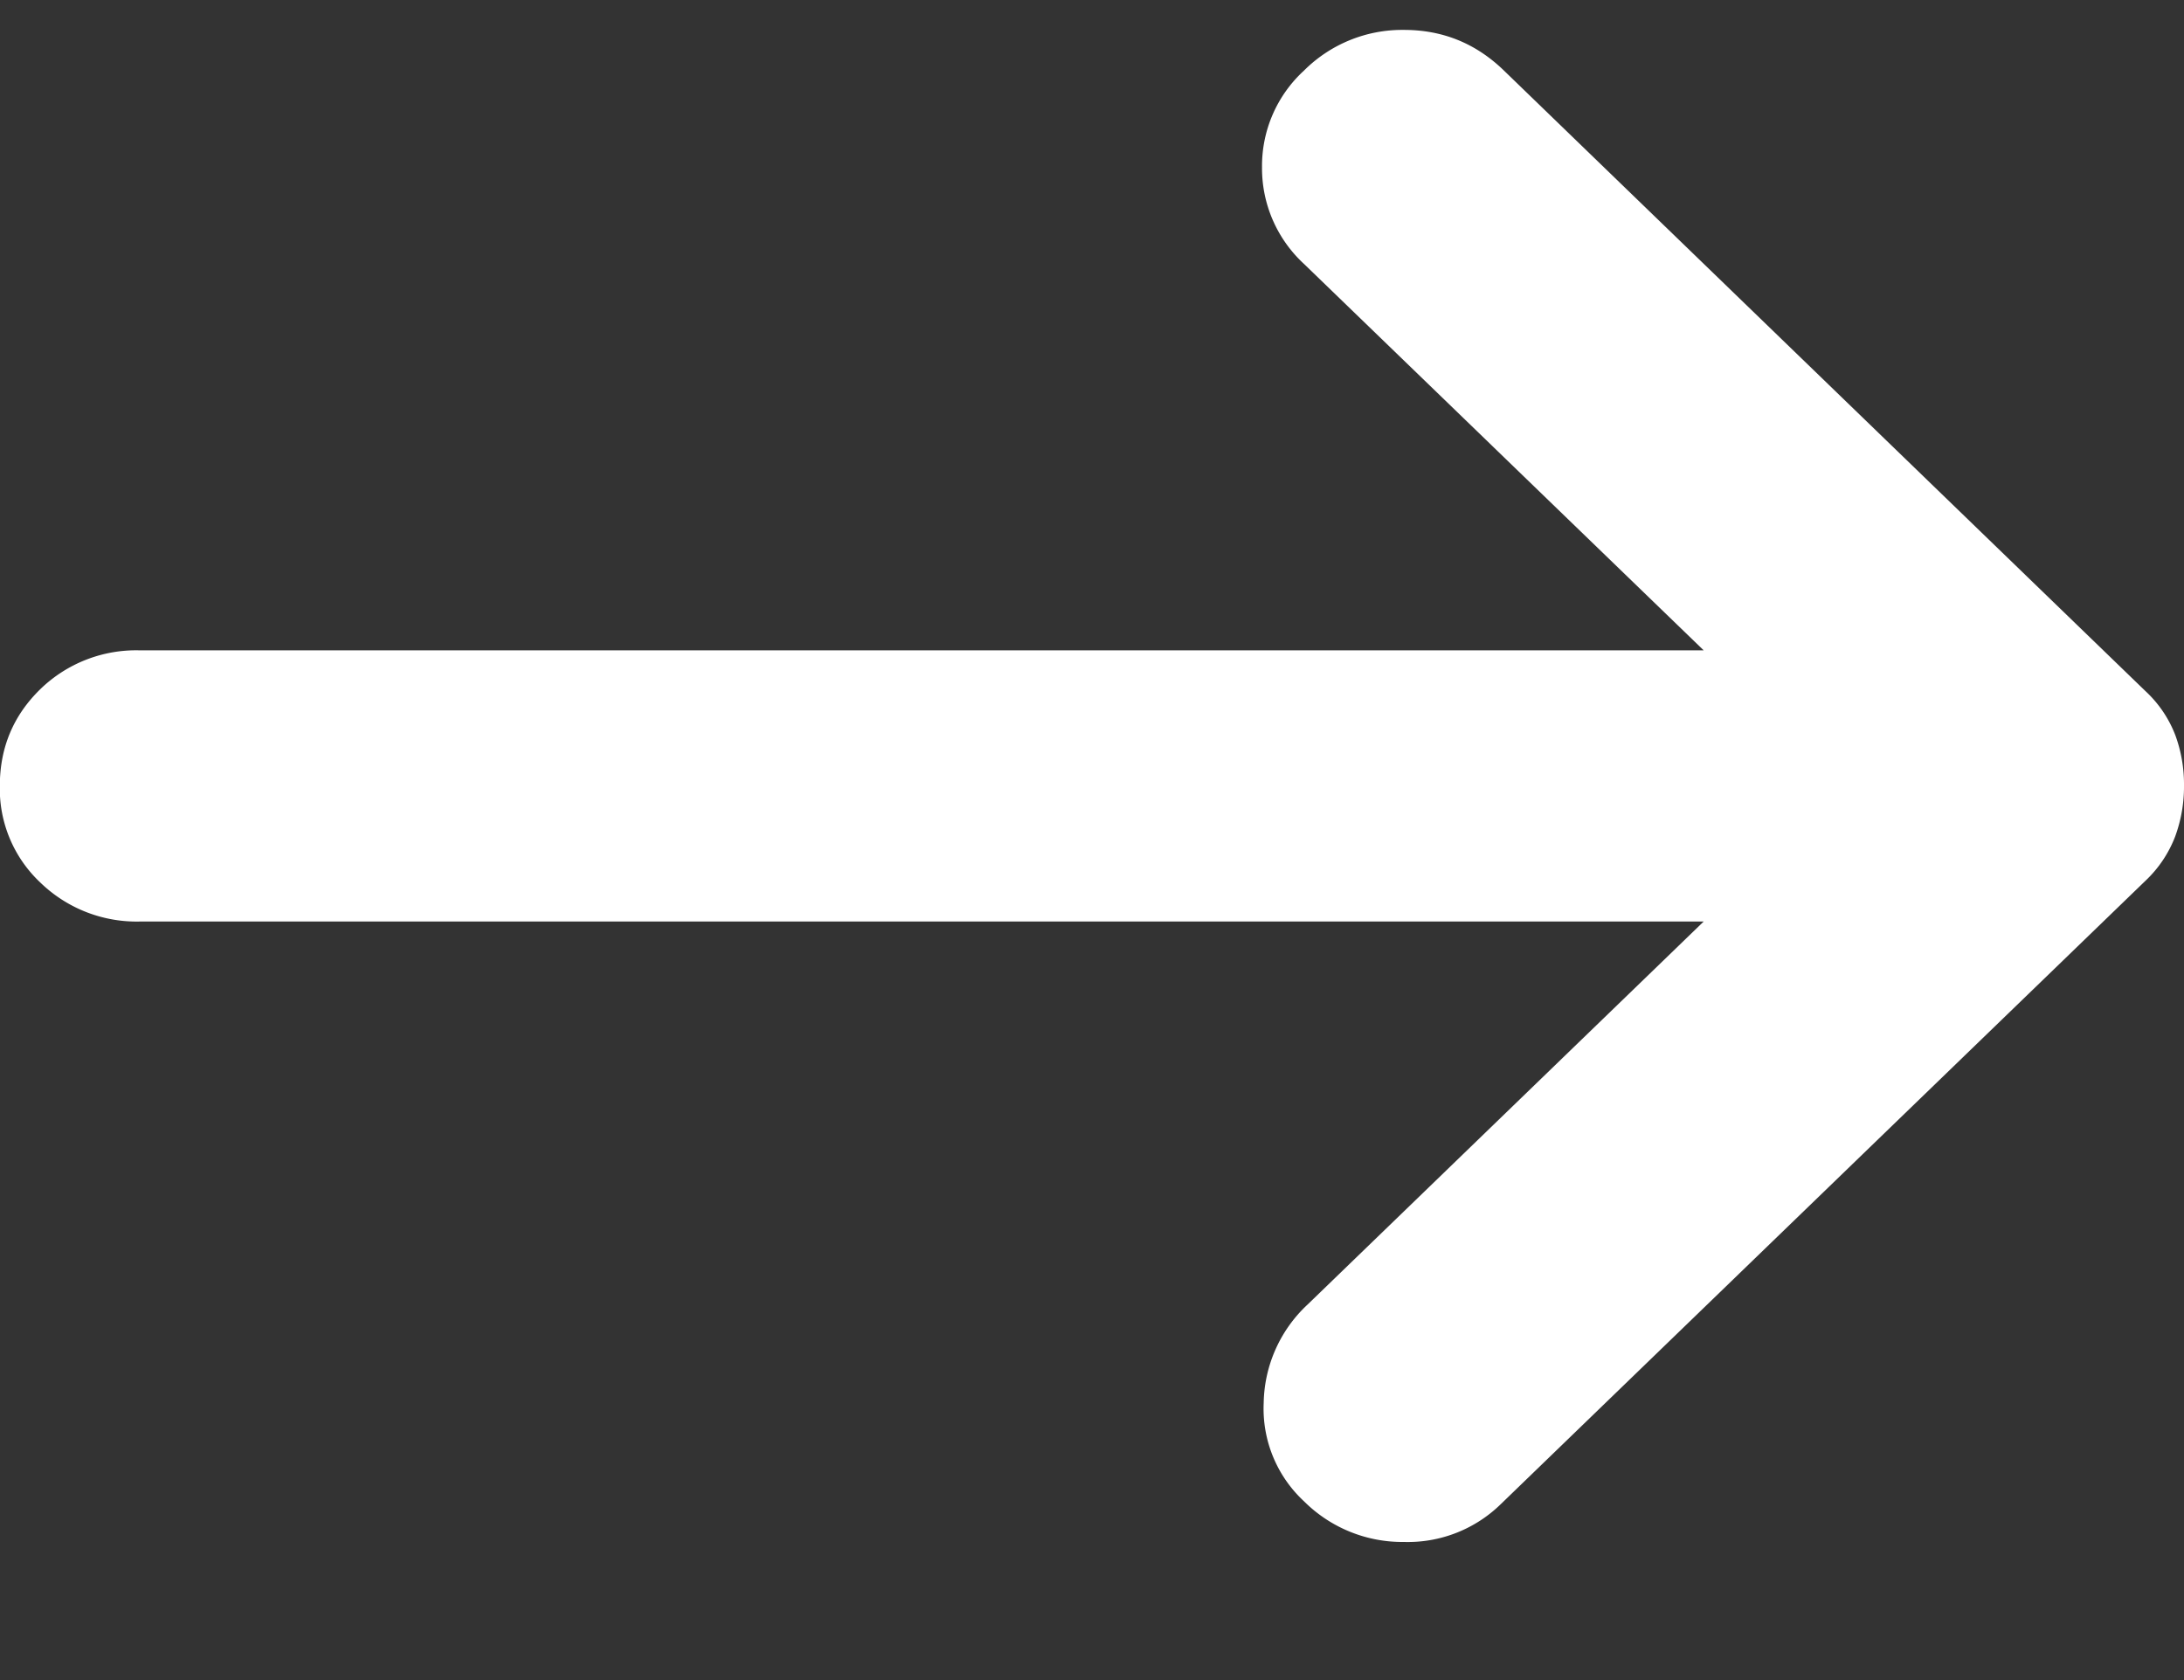
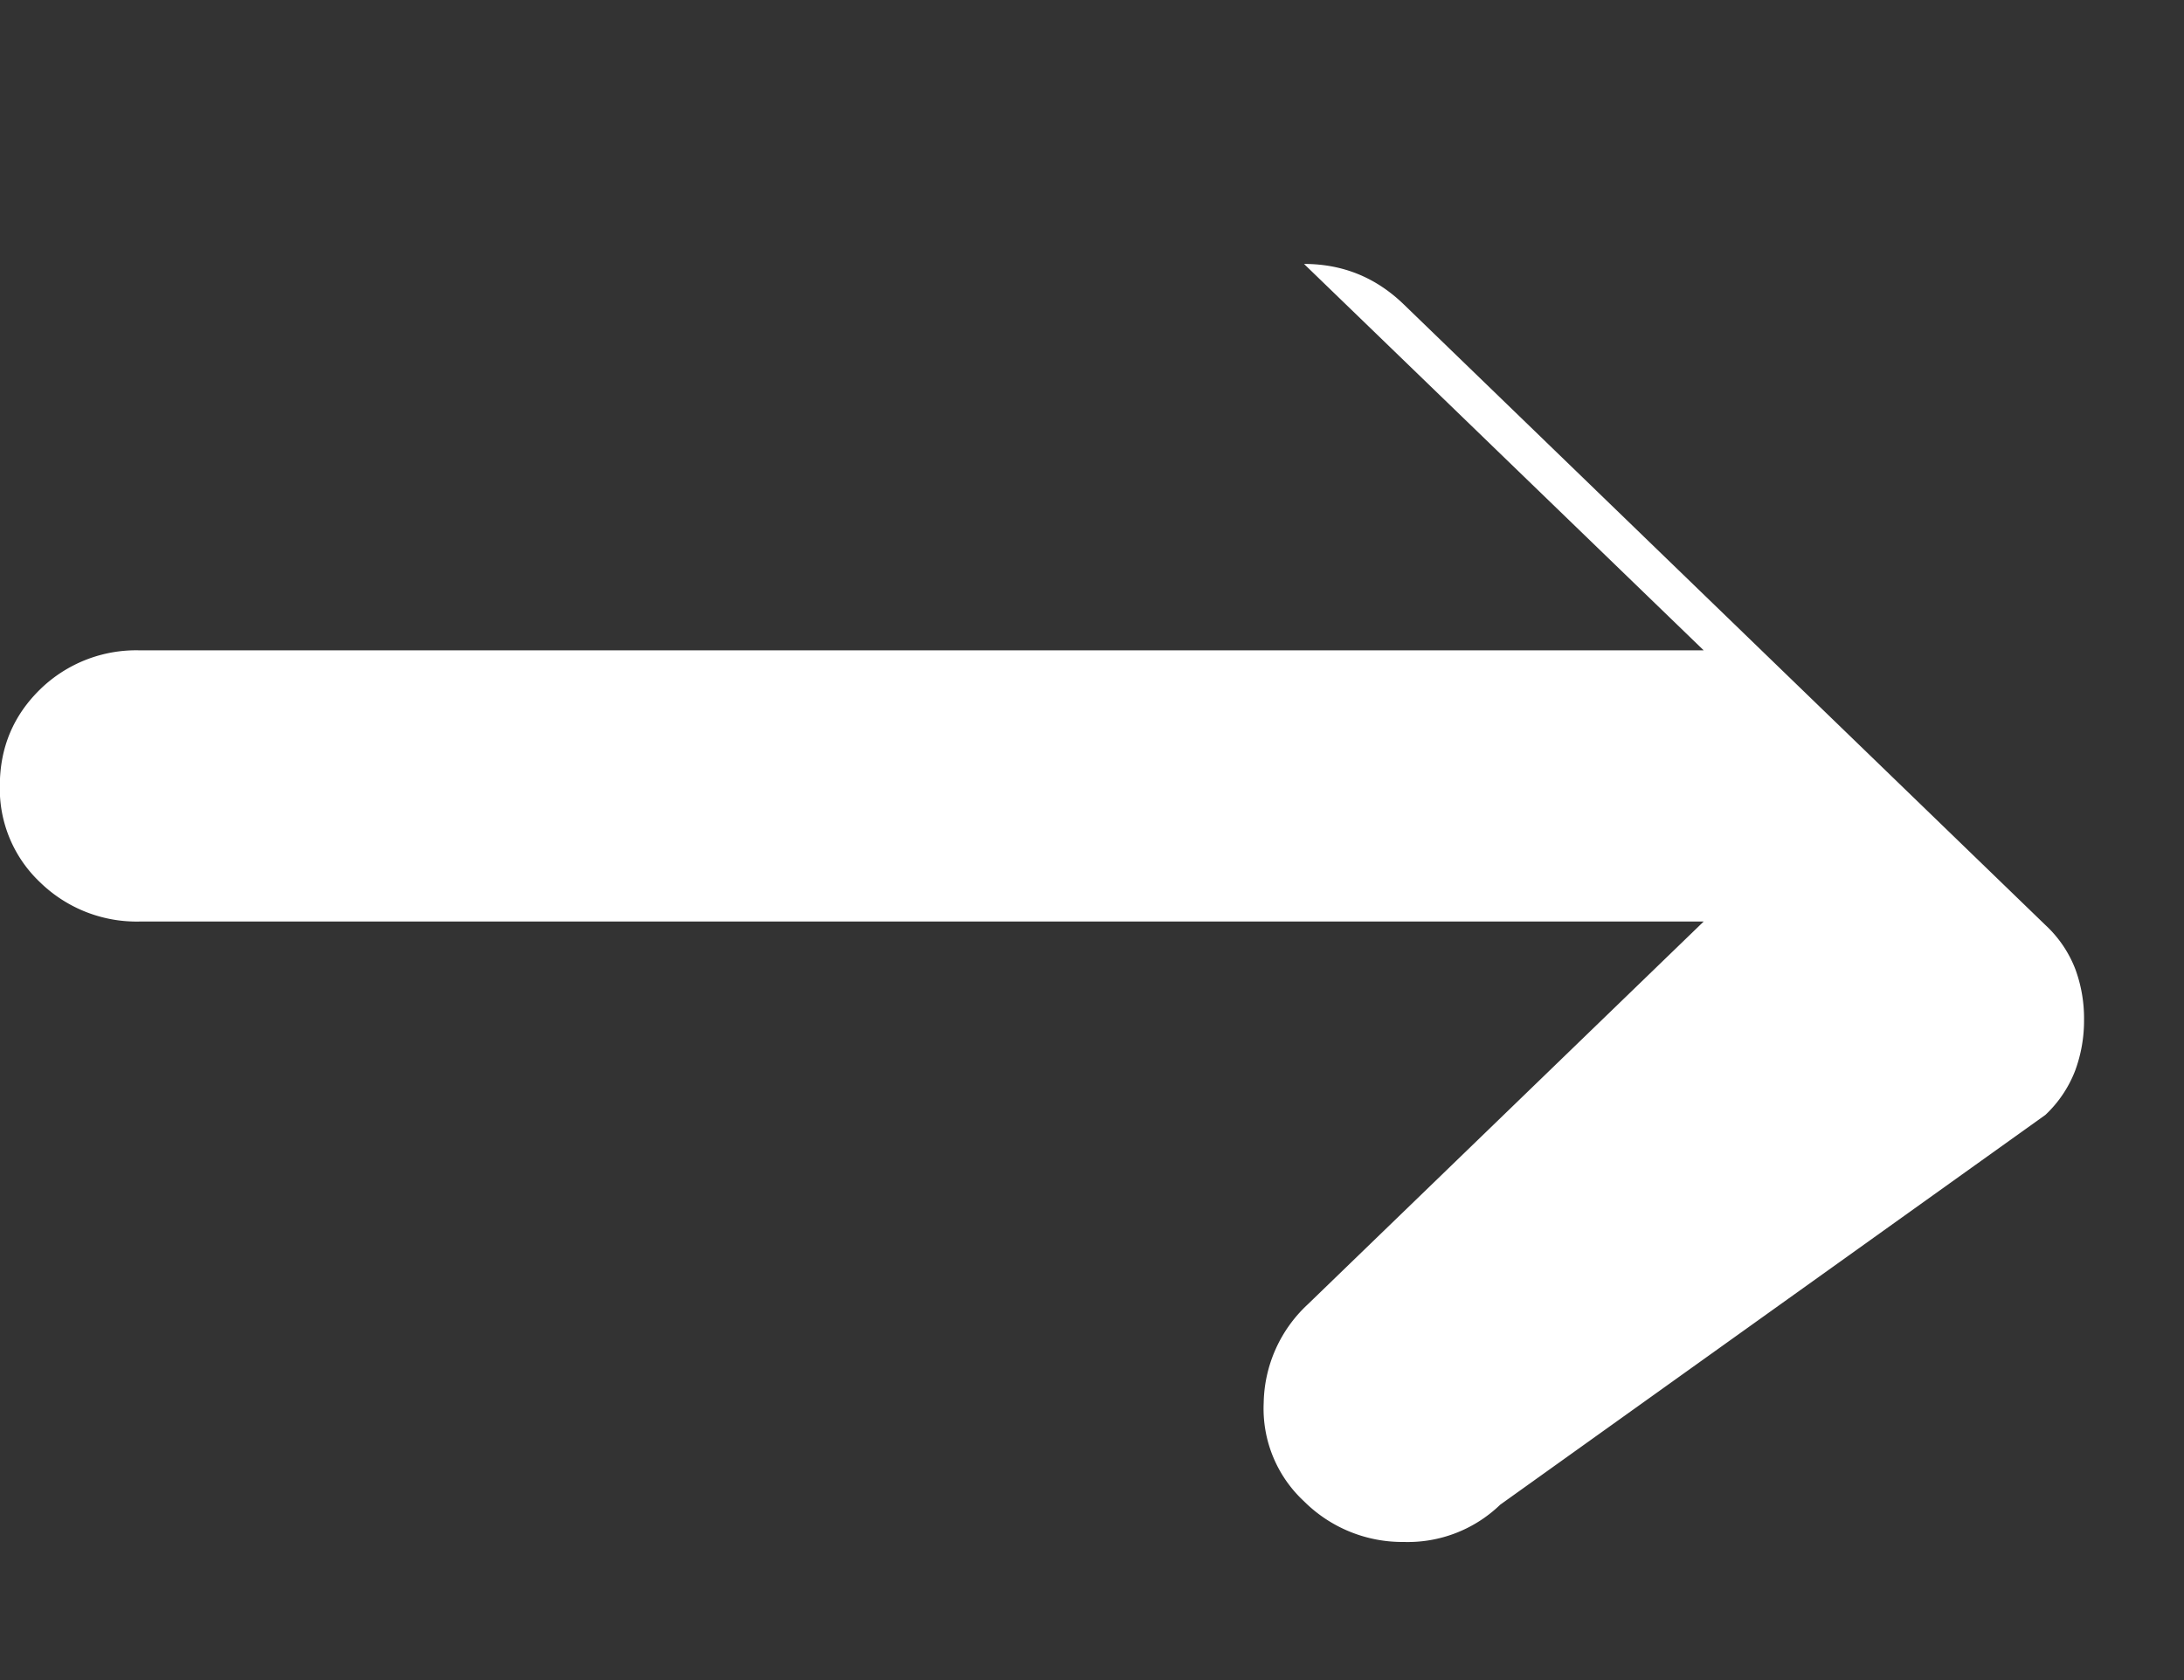
<svg xmlns="http://www.w3.org/2000/svg" width="13" height="10" fill="none">
  <rect width="100%" height="100%" fill="#333333" stroke="none" />
-   <path d="M7.762 8.936a.752.752 0 01-.24-.586.818.818 0 01.261-.585l2.358-2.28H.835a.823.823 0 01-.596-.233.765.765 0 01-.24-.574c0-.229.081-.42.241-.576a.819.819 0 01.595-.231h9.306l-2.379-2.3a.774.774 0 01-.25-.576.77.77 0 01.25-.575.827.827 0 01.595-.242c.23 0 .428.08.595.242l3.818 3.693a.7.7 0 01.178.262.848.848 0 01.052.303.86.86 0 01-.053.302.714.714 0 01-.177.263L8.93 8.956a.792.792 0 01-.573.222.829.829 0 01-.595-.242z" fill="#fff" />
+   <path d="M7.762 8.936a.752.752 0 01-.24-.586.818.818 0 01.261-.585l2.358-2.28H.835a.823.823 0 01-.596-.233.765.765 0 01-.24-.574c0-.229.081-.42.241-.576a.819.819 0 01.595-.231h9.306l-2.379-2.3c.23 0 .428.08.595.242l3.818 3.693a.7.7 0 01.178.262.848.848 0 01.052.303.86.86 0 01-.053.302.714.714 0 01-.177.263L8.93 8.956a.792.792 0 01-.573.222.829.829 0 01-.595-.242z" fill="#fff" />
</svg>